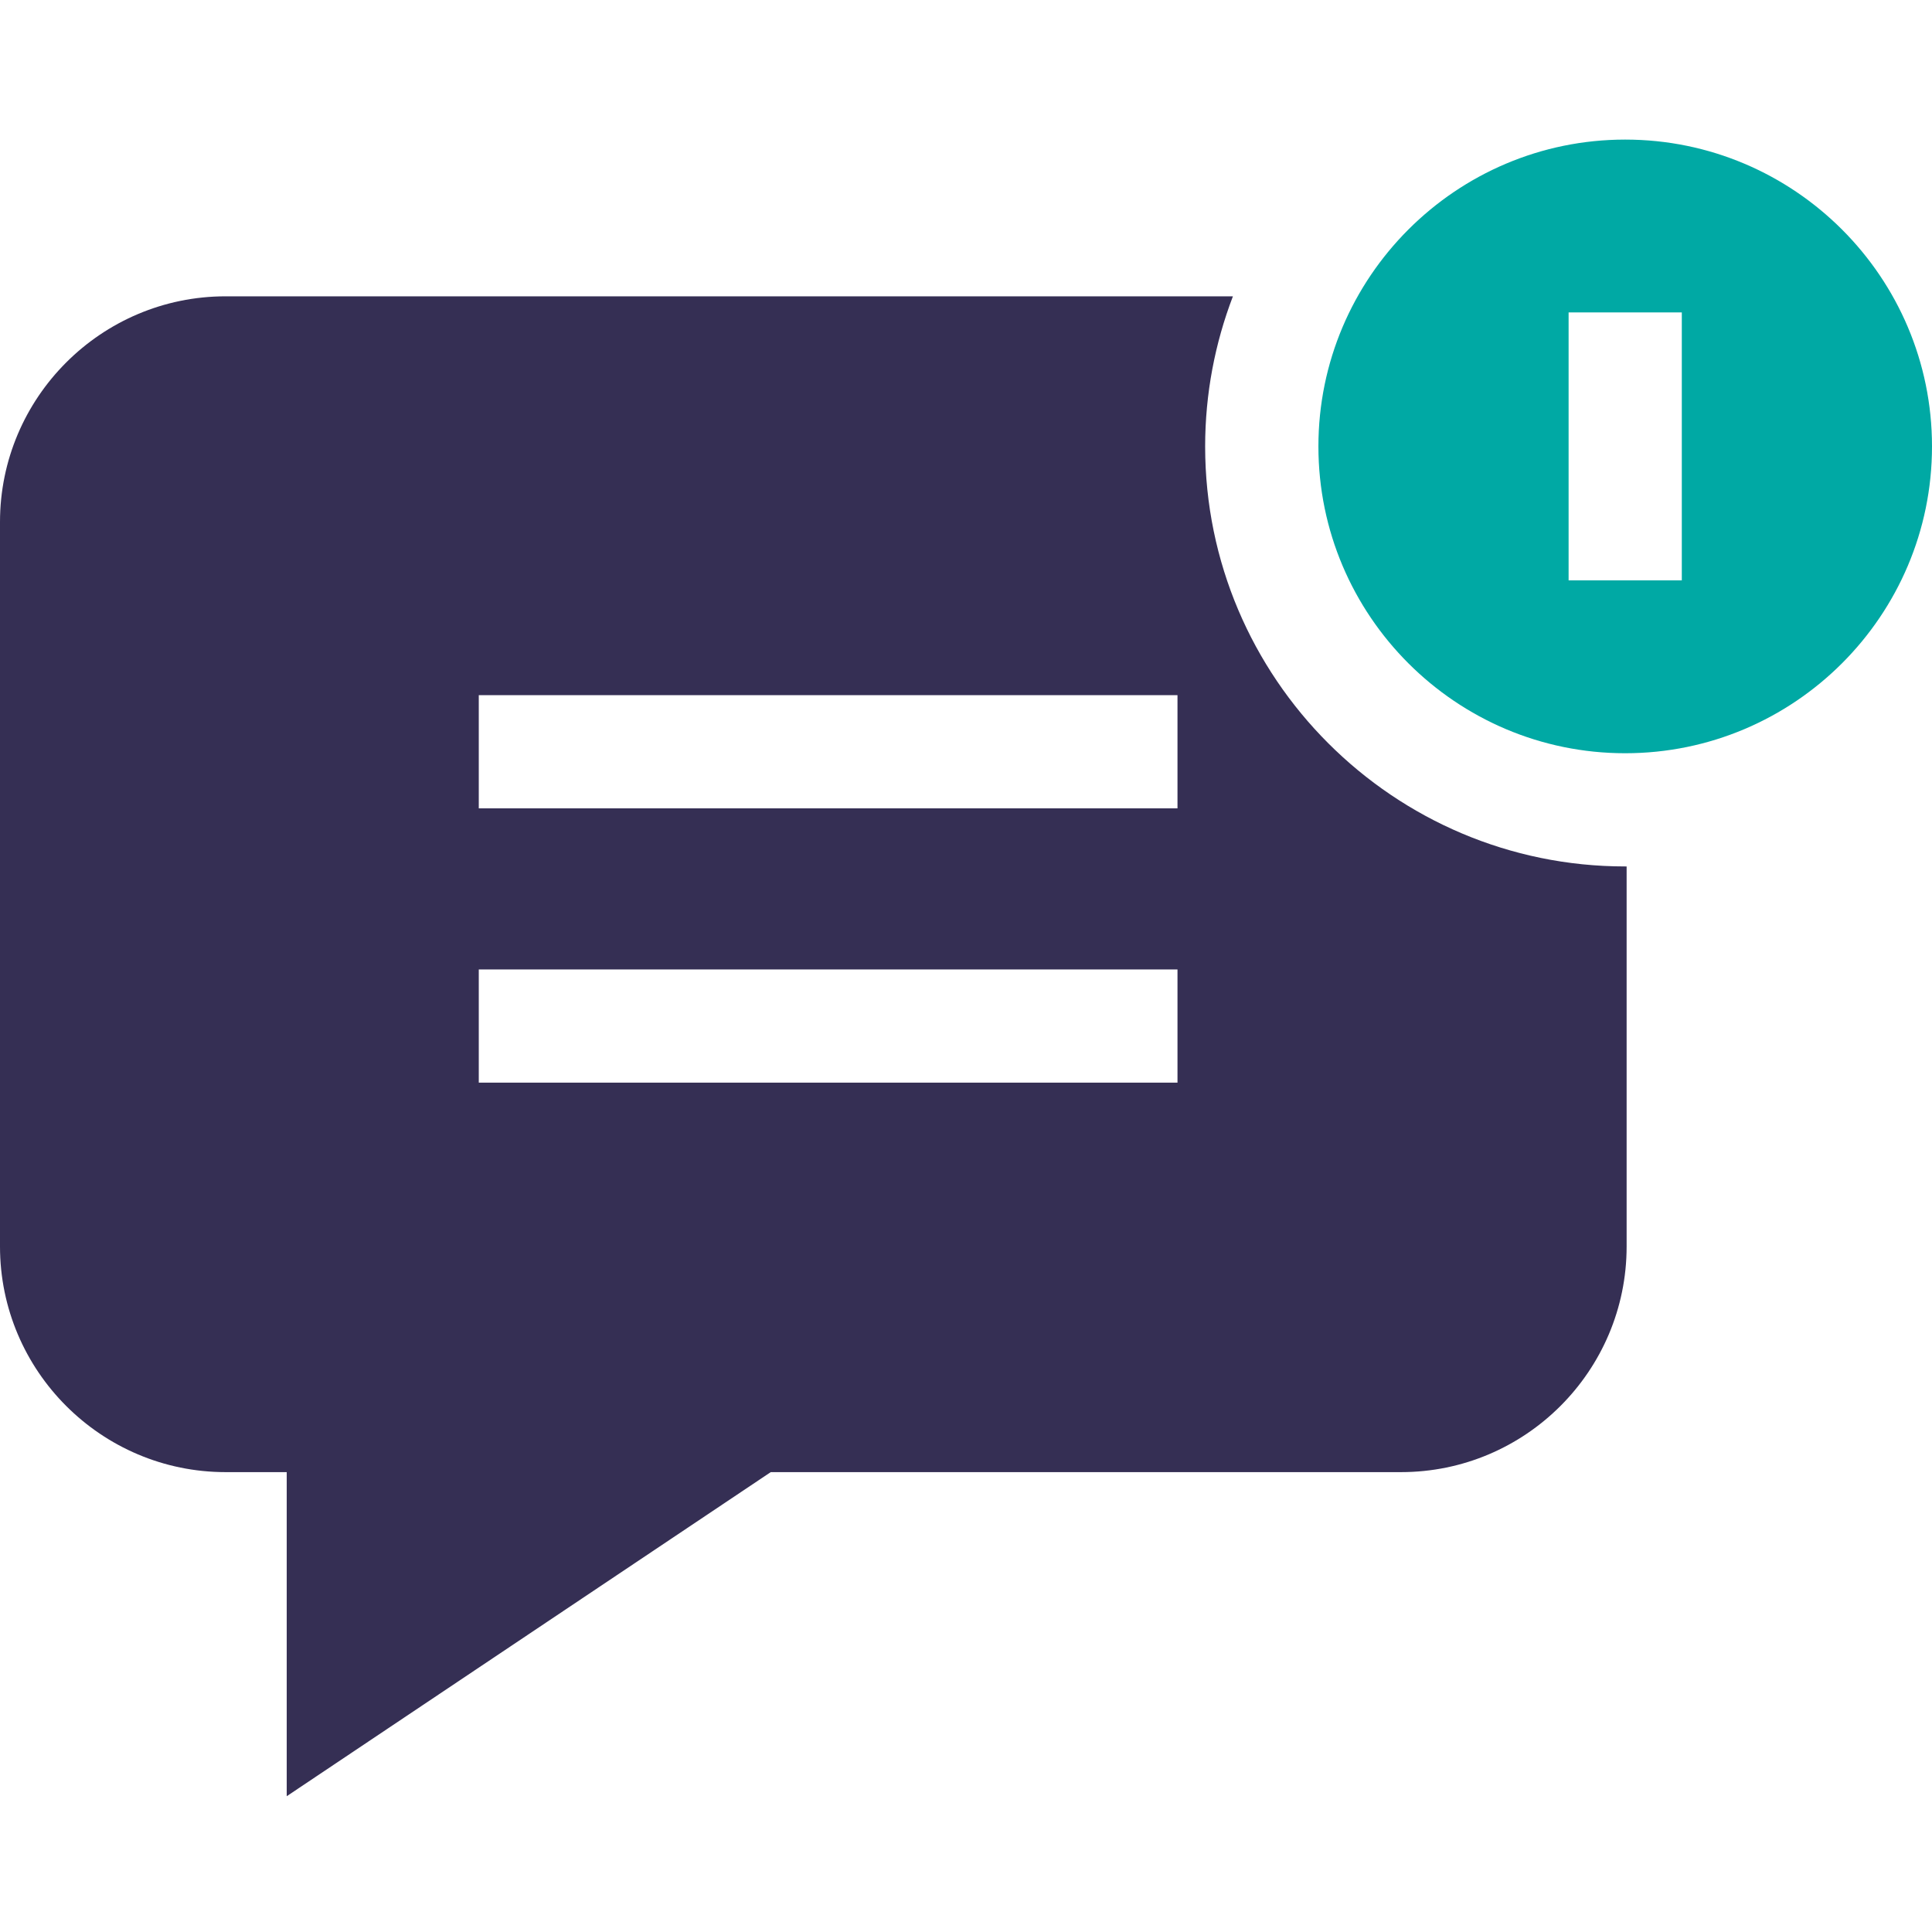
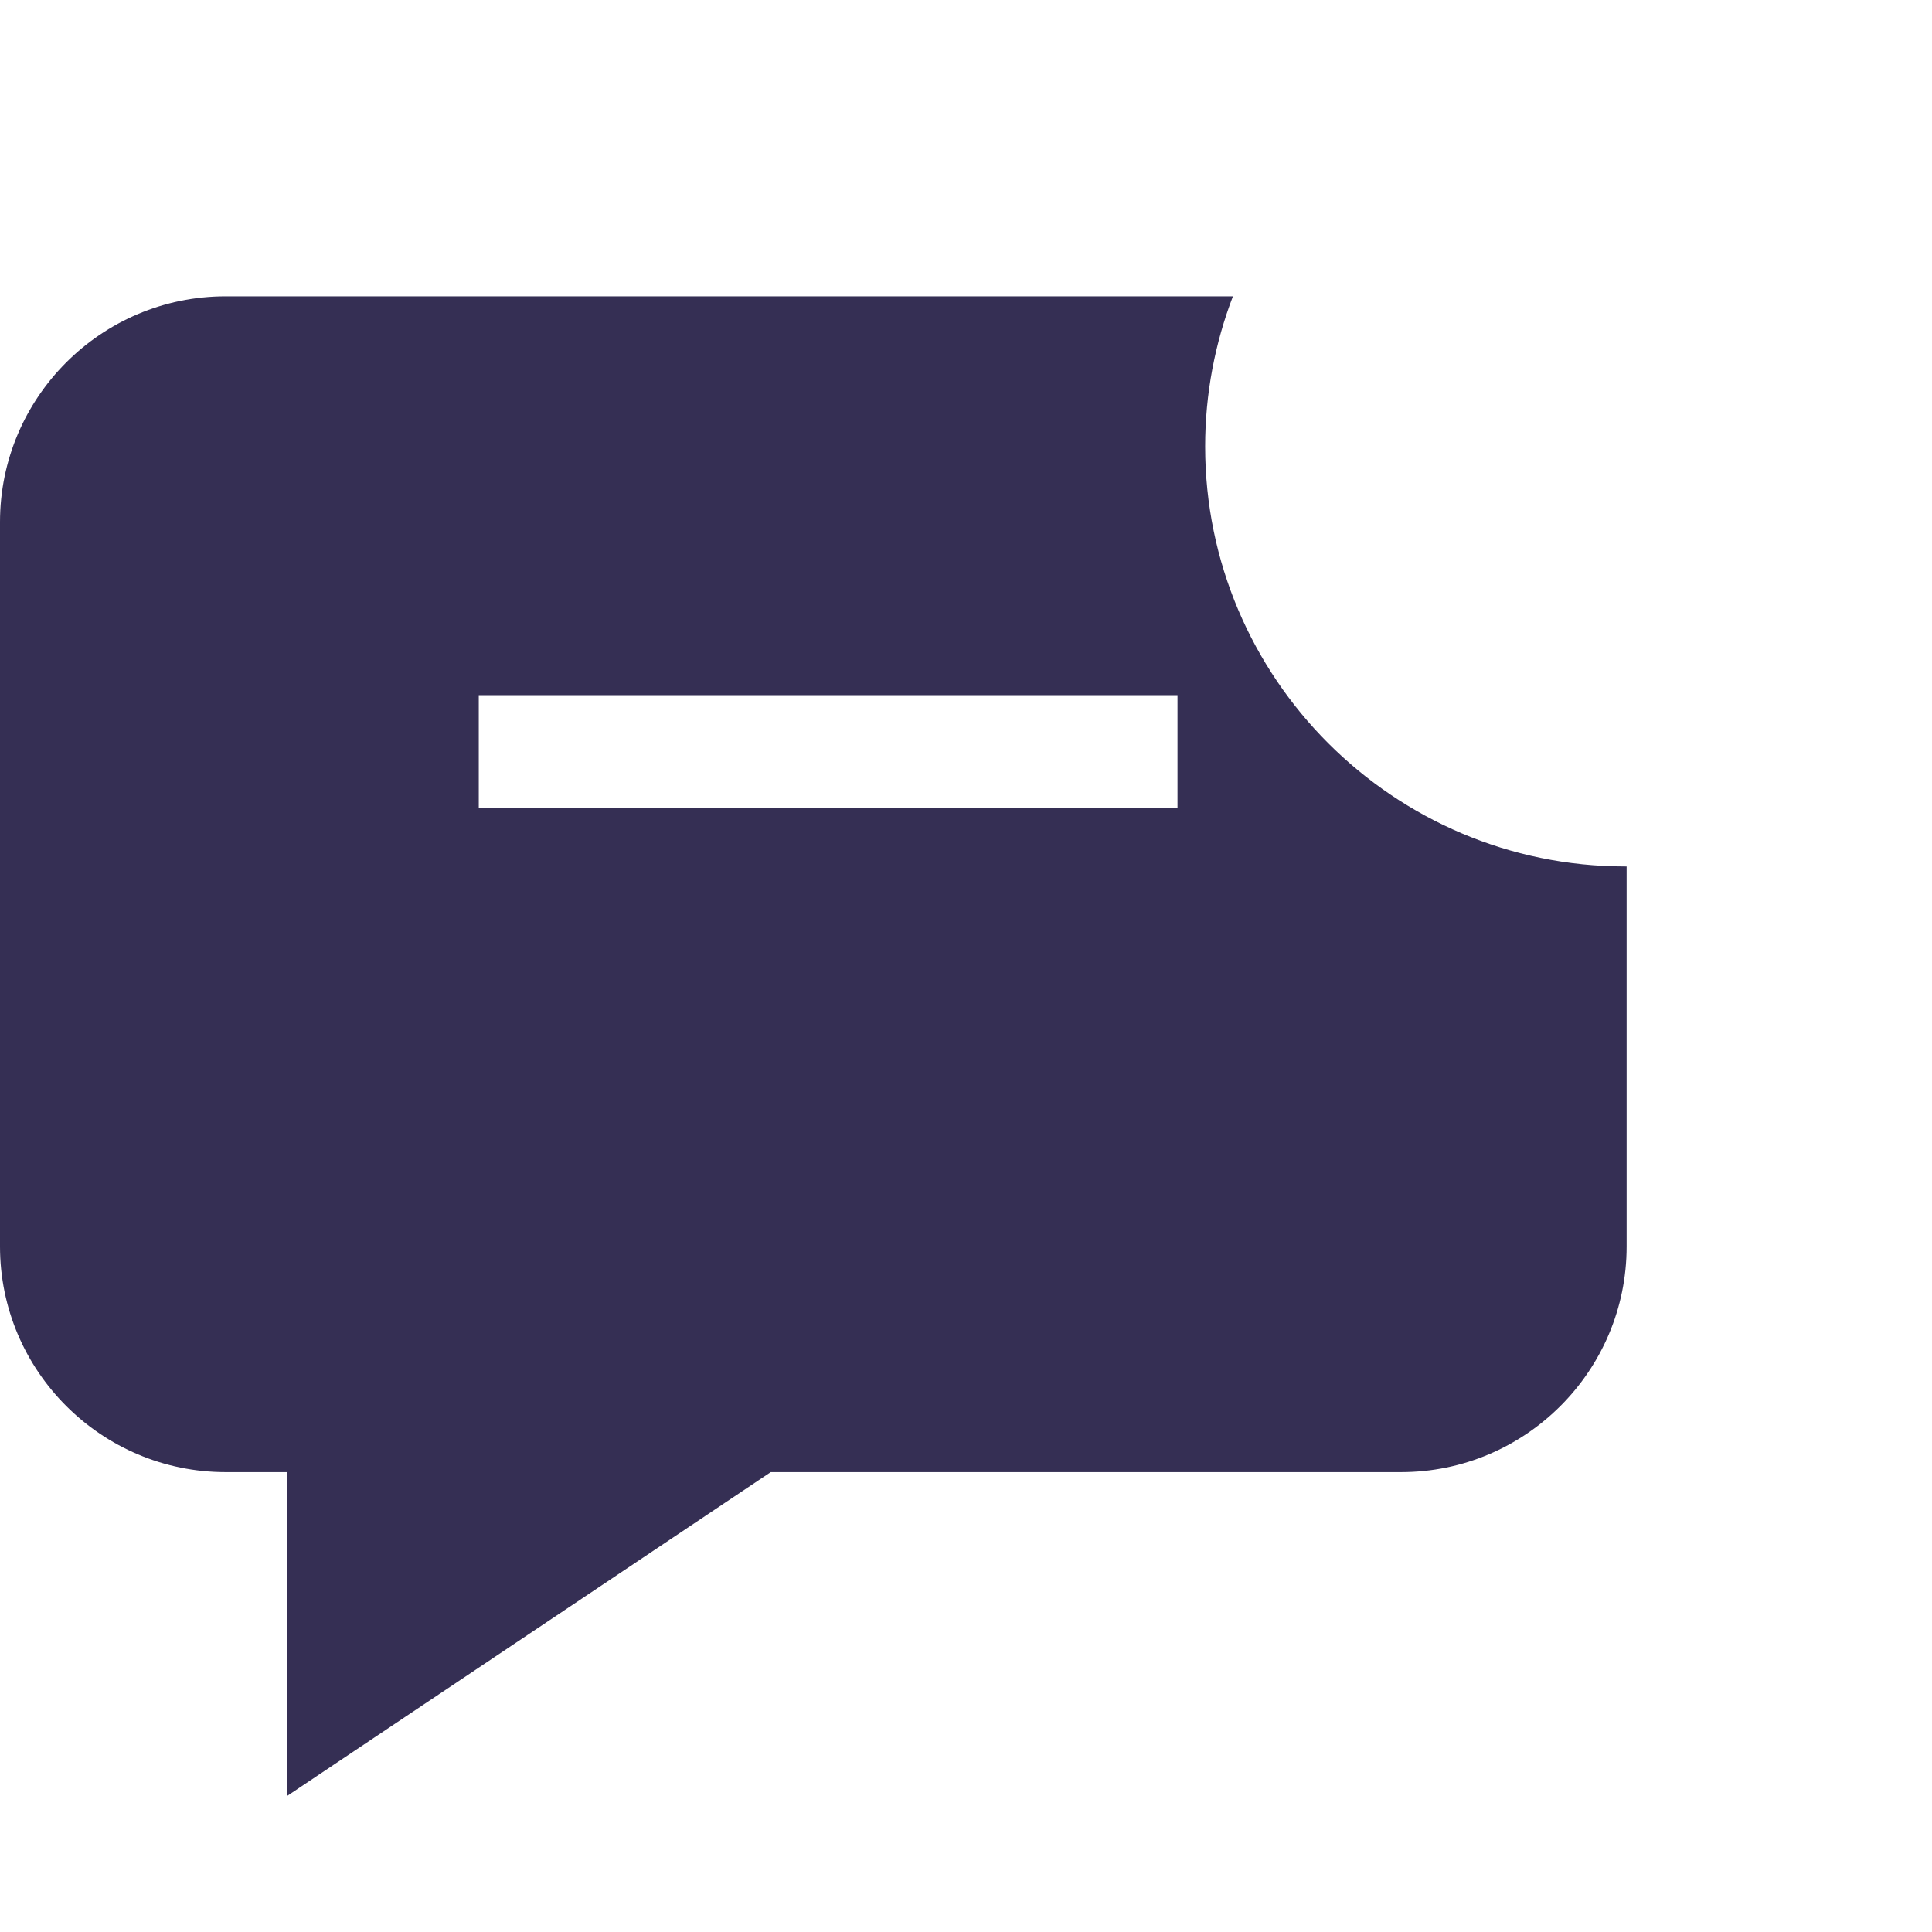
<svg xmlns="http://www.w3.org/2000/svg" width="32" height="32" viewBox="0 0 32 32" fill="none">
-   <path d="M26.918 12.476C29.721 12.476 32 10.196 32 7.394C32 4.592 29.721 2.312 26.918 2.312C24.116 2.312 21.837 4.592 21.837 7.394C21.837 10.196 24.116 12.476 26.918 12.476ZM25.981 5.175H27.856V9.613H25.981V5.175Z" fill="#00A9A4" />
-   <path d="M26.918 14.351C23.082 14.351 19.961 11.231 19.961 7.395C19.961 6.519 20.125 5.681 20.421 4.908H3.737C1.677 4.908 0 6.585 0 8.646V20.646C0 22.706 1.677 24.383 3.737 24.383H4.749V29.751L12.766 24.383H23.205C25.266 24.383 26.942 22.706 26.942 20.646V14.351C26.934 14.351 26.926 14.351 26.918 14.351ZM19.503 17.932H7.93V16.057H19.503V17.932ZM19.503 13.389H7.93V11.514H19.503V13.389Z" fill="#352F54" />
+   <path d="M26.918 14.351C23.082 14.351 19.961 11.231 19.961 7.395C19.961 6.519 20.125 5.681 20.421 4.908H3.737C1.677 4.908 0 6.585 0 8.646V20.646C0 22.706 1.677 24.383 3.737 24.383H4.749V29.751L12.766 24.383H23.205C25.266 24.383 26.942 22.706 26.942 20.646V14.351C26.934 14.351 26.926 14.351 26.918 14.351ZM19.503 17.932H7.93V16.057V17.932ZM19.503 13.389H7.93V11.514H19.503V13.389Z" fill="#352F54" />
</svg>